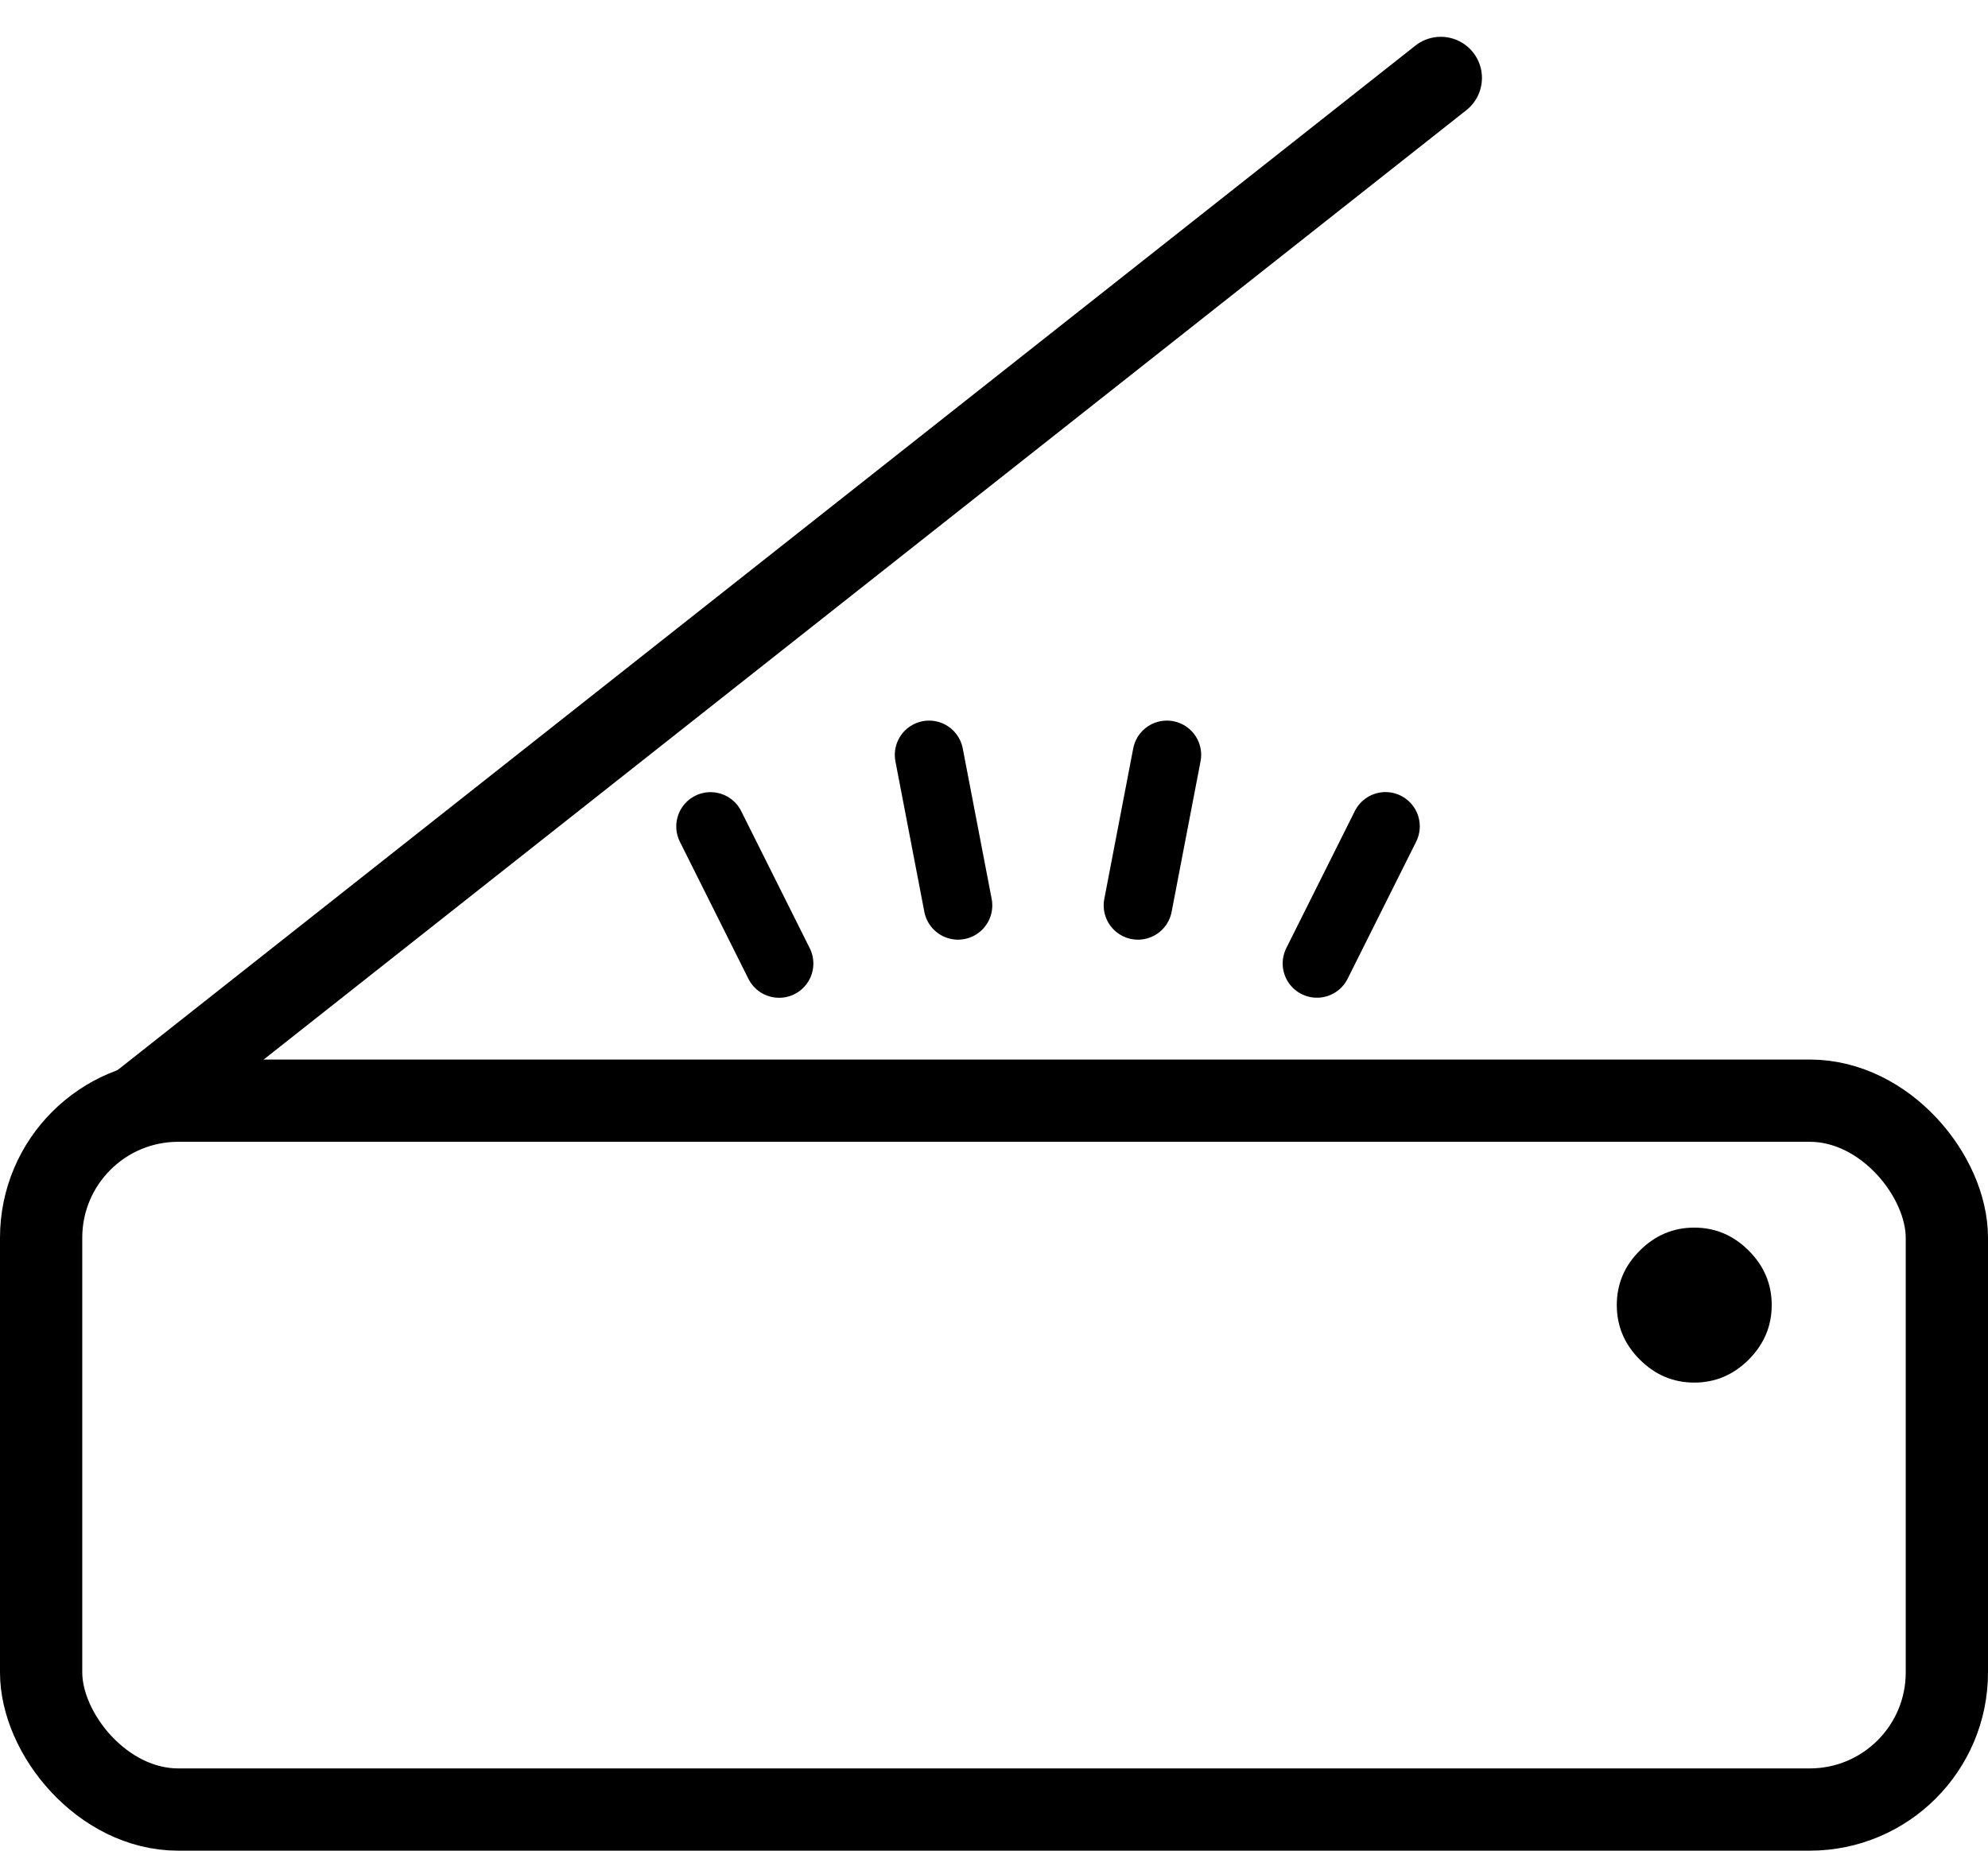
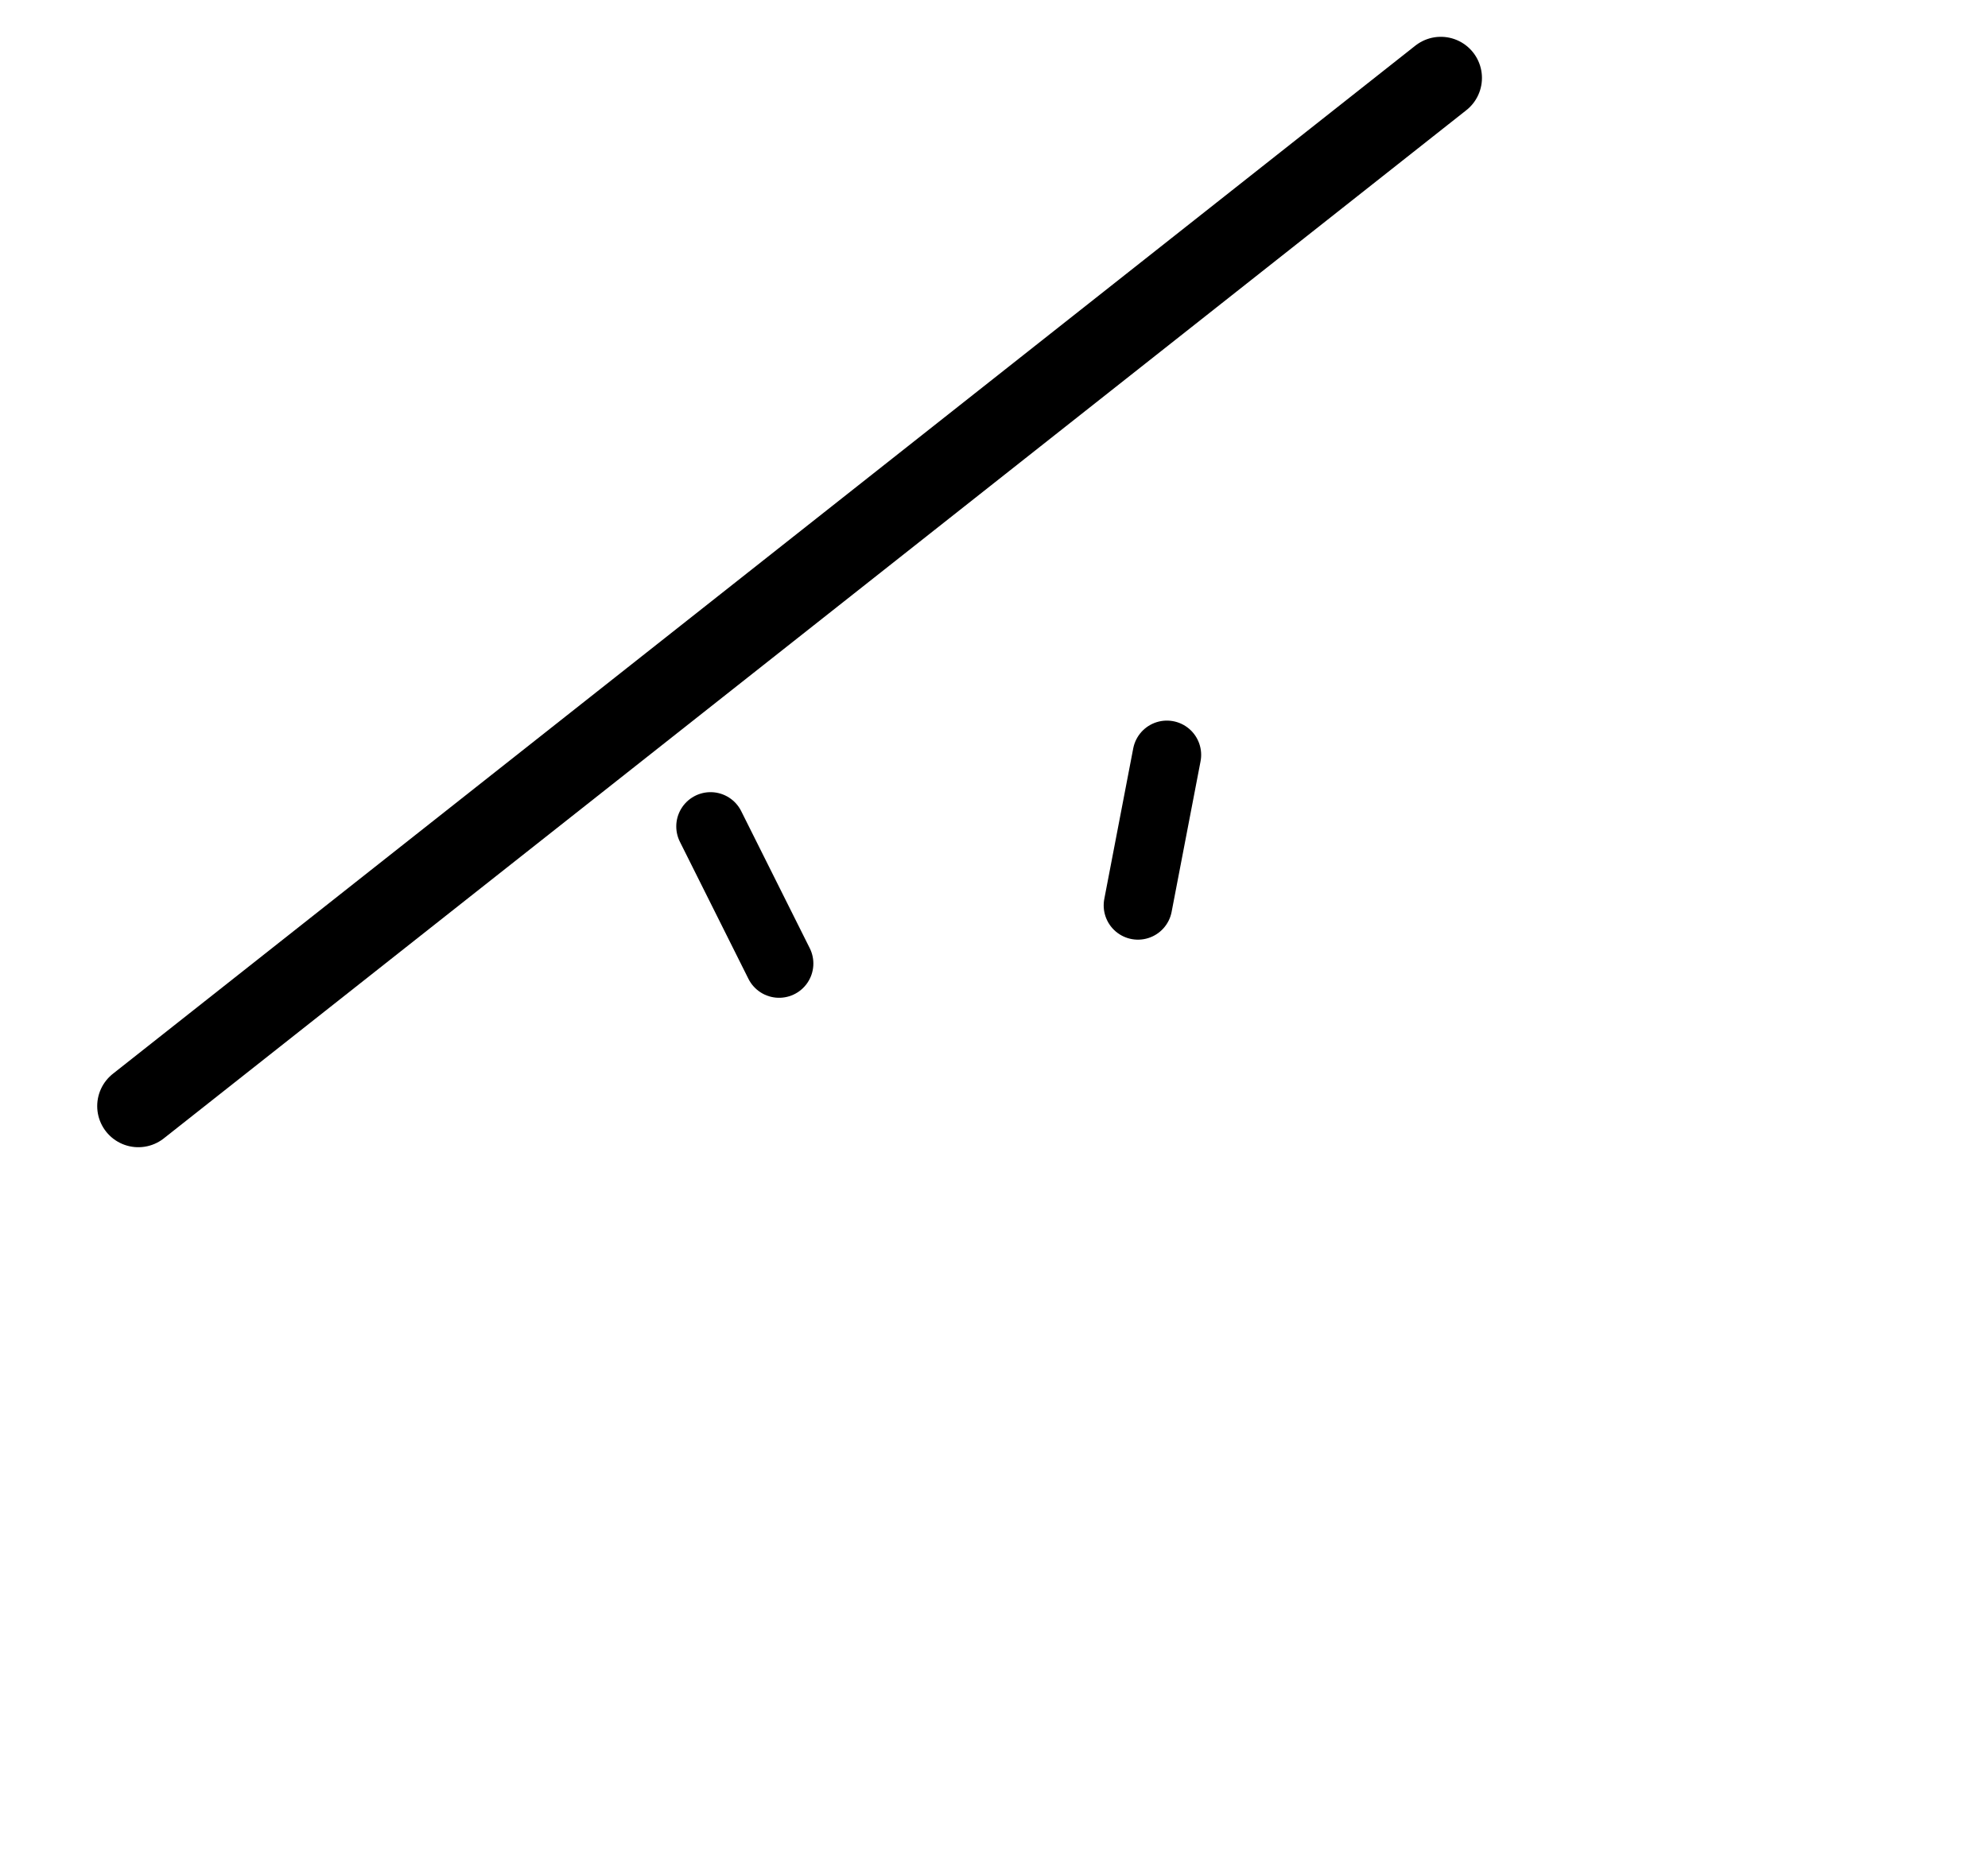
<svg xmlns="http://www.w3.org/2000/svg" width="100%" height="100%" viewBox="0 0 29 27" version="1.1">
  <title>icon-scan</title>
  <desc>Created with Sketch.</desc>
  <defs />
  <g id="Page-1" stroke="none" stroke-width="1" fill="none" fill-rule="evenodd">
    <g id="icon-scan" fill-rule="nonzero">
-       <rect id="Rectangle" stroke="#000000" stroke-width="1.2" x="0.6" y="16.058" width="27.8" height="10.342" rx="2" />
-       <path d="M24.715,20.171 C24.409,20.171 24.144,20.059 23.92,19.835 C23.696,19.611 23.585,19.346 23.585,19.04 C23.585,18.734 23.696,18.469 23.92,18.246 C24.144,18.022 24.409,17.91 24.715,17.91 C25.021,17.91 25.286,18.022 25.51,18.246 C25.733,18.469 25.845,18.734 25.845,19.04 C25.845,19.346 25.733,19.611 25.51,19.835 C25.286,20.059 25.021,20.171 24.715,20.171 Z" id="Path" fill="#000000" />
      <path d="M2.018,16.137 L21.018,1.137" id="Line" stroke="#000000" stroke-width="1.2" stroke-linecap="round" />
      <path d="M10.365,12.057 L11.365,14.057" id="Line-2" stroke="#000000" stroke-linecap="round" />
-       <path d="M13.553,11.013 L13.975,13.209" id="Line-2-Copy" stroke="#000000" stroke-linecap="round" />
      <g id="Group-2" transform="translate(18.022, 13.013) scale(-1, 1) translate(-18.022, -13.013) translate(14.522, 10.513)" stroke="#000000" stroke-linecap="round">
-         <path d="M1.311,1.543 L2.311,3.543" id="Line-2" />
        <path d="M4.5,0.5 L4.922,2.696" id="Line-2-Copy" />
      </g>
    </g>
  </g>
</svg>